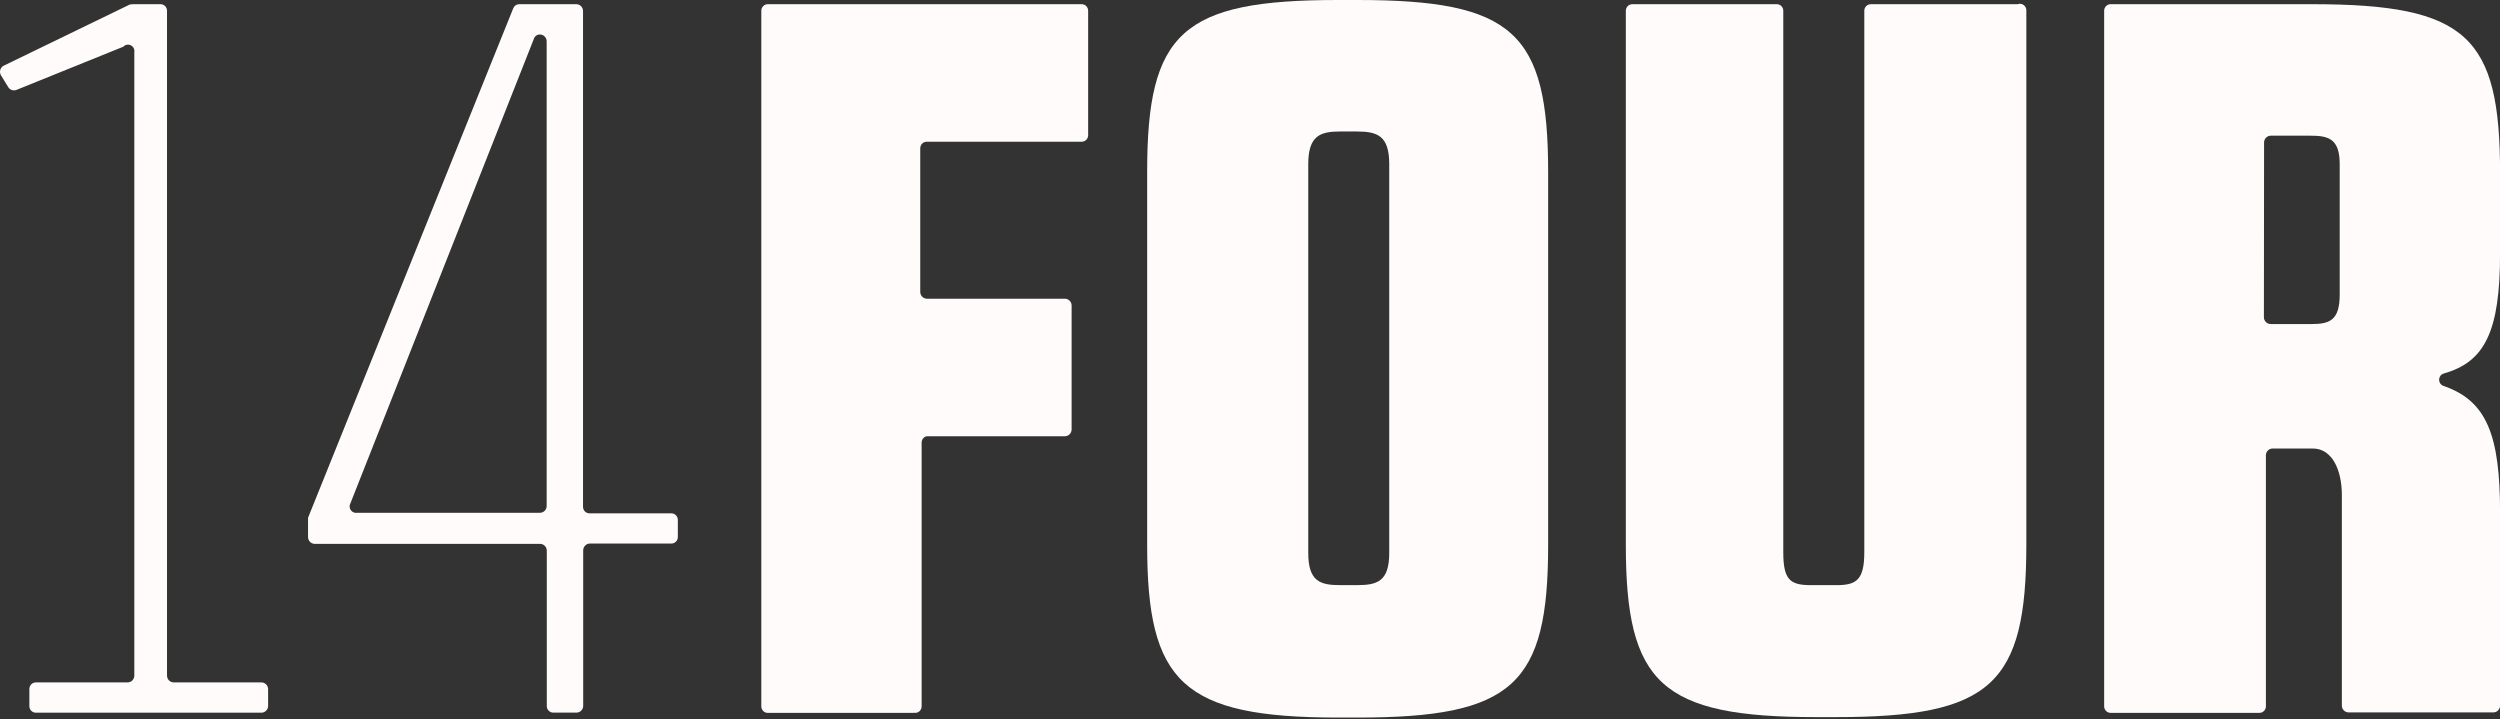
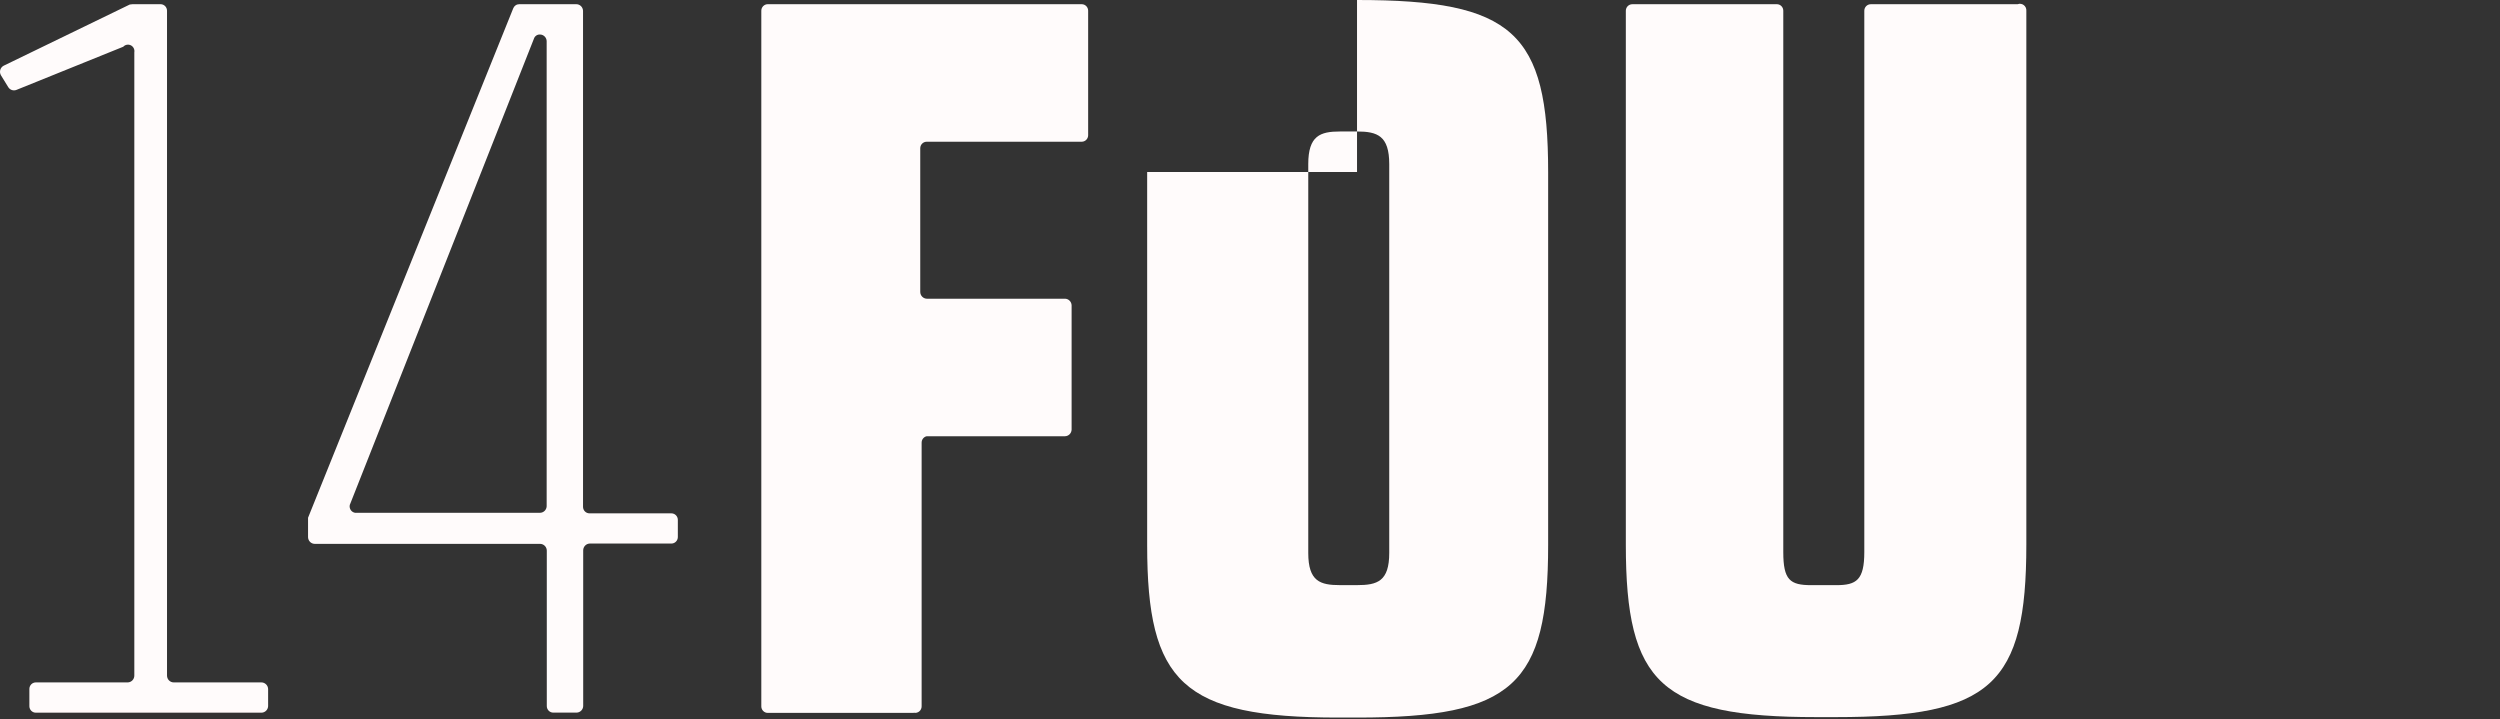
<svg xmlns="http://www.w3.org/2000/svg" width="299" height="86" viewBox="0 0 299 86" fill="none">
  <rect x="0" y="0" width="299" height="86" fill="#333333" stroke="none" />
  <path d="M15.847 0.502H19.205C19.409 0.502 19.605 0.585 19.749 0.731C19.894 0.877 19.975 1.075 19.975 1.282V80.799C19.975 80.907 19.996 81.013 20.036 81.112C20.077 81.211 20.136 81.301 20.211 81.377C20.286 81.453 20.375 81.513 20.473 81.554C20.57 81.595 20.675 81.616 20.781 81.616H31.261C31.468 81.616 31.668 81.697 31.818 81.842C31.969 81.987 32.058 82.186 32.067 82.396V84.457C32.058 84.668 31.969 84.866 31.818 85.011C31.668 85.156 31.468 85.237 31.261 85.237H4.283C4.079 85.237 3.883 85.155 3.739 85.009C3.594 84.862 3.513 84.664 3.513 84.457V82.396C3.513 82.189 3.594 81.991 3.739 81.844C3.883 81.698 4.079 81.616 4.283 81.616H15.295C15.503 81.606 15.698 81.516 15.842 81.364C15.985 81.212 16.065 81.01 16.065 80.799V6.259C16.095 6.093 16.071 5.921 15.996 5.77C15.922 5.62 15.801 5.497 15.652 5.422C15.503 5.346 15.334 5.322 15.17 5.352C15.006 5.382 14.856 5.465 14.743 5.589L1.974 10.749C1.796 10.822 1.599 10.828 1.417 10.767C1.235 10.705 1.081 10.581 0.982 10.415L0.099 8.978C0.048 8.883 0.016 8.778 0.004 8.671C-0.007 8.563 0.003 8.454 0.034 8.35C0.065 8.246 0.116 8.15 0.184 8.066C0.252 7.983 0.335 7.914 0.43 7.863L15.517 0.543L15.847 0.502Z" fill="#FFFBFB" />
  <path d="M62.096 0.502H68.924C69.132 0.502 69.331 0.583 69.482 0.728C69.632 0.874 69.721 1.072 69.73 1.282V60.616C69.73 60.718 69.75 60.82 69.789 60.914C69.828 61.009 69.884 61.095 69.956 61.167C70.027 61.24 70.112 61.297 70.205 61.336C70.299 61.376 70.399 61.396 70.5 61.396H80.299C80.503 61.396 80.699 61.478 80.843 61.624C80.987 61.77 81.069 61.969 81.069 62.175V64.229C81.069 64.436 80.987 64.634 80.843 64.78C80.699 64.927 80.503 65.009 80.299 65.009H70.52C70.313 65.018 70.117 65.108 69.974 65.26C69.83 65.413 69.75 65.615 69.75 65.825V84.449C69.741 84.659 69.652 84.858 69.502 85.003C69.352 85.148 69.152 85.229 68.944 85.229H66.167C65.963 85.229 65.767 85.147 65.623 85.001C65.478 84.854 65.397 84.656 65.397 84.449V65.862C65.397 65.645 65.312 65.438 65.161 65.285C65.01 65.132 64.805 65.046 64.591 65.046H37.65C37.442 65.046 37.242 64.965 37.092 64.82C36.942 64.674 36.853 64.476 36.843 64.266V61.922L61.379 1.005C61.434 0.857 61.532 0.73 61.66 0.641C61.788 0.551 61.94 0.503 62.096 0.502ZM42.551 61.331H64.575C64.782 61.331 64.982 61.25 65.132 61.105C65.283 60.959 65.372 60.761 65.381 60.551V4.907C65.372 4.697 65.283 4.499 65.132 4.354C64.982 4.208 64.782 4.127 64.575 4.128C64.417 4.12 64.262 4.165 64.132 4.256C64.002 4.346 63.906 4.478 63.857 4.63L41.833 60.392C41.809 60.503 41.809 60.618 41.834 60.729C41.858 60.84 41.906 60.944 41.974 61.034C42.043 61.125 42.13 61.199 42.229 61.251C42.329 61.304 42.439 61.334 42.551 61.339V61.331Z" fill="#FFFBFB" />
  <path d="M109.276 85.262H91.823C91.618 85.262 91.423 85.18 91.278 85.033C91.134 84.887 91.053 84.689 91.053 84.482V1.282C91.053 1.075 91.134 0.877 91.278 0.731C91.423 0.585 91.618 0.502 91.823 0.502H129.373C129.577 0.502 129.773 0.585 129.917 0.731C130.062 0.877 130.143 1.075 130.143 1.282V16.171C130.143 16.378 130.062 16.576 129.917 16.722C129.773 16.868 129.577 16.951 129.373 16.951H110.832C110.627 16.951 110.432 17.033 110.287 17.179C110.143 17.325 110.062 17.523 110.062 17.73V34.909C110.061 35.119 110.141 35.322 110.285 35.474C110.428 35.626 110.624 35.716 110.832 35.725H127.358C127.565 35.725 127.765 35.806 127.915 35.952C128.065 36.097 128.154 36.295 128.164 36.505V51.394C128.154 51.604 128.065 51.802 127.915 51.948C127.765 52.093 127.565 52.174 127.358 52.174H110.832C110.657 52.212 110.501 52.311 110.391 52.454C110.281 52.596 110.223 52.773 110.227 52.953V84.462C110.23 84.58 110.206 84.697 110.157 84.804C110.109 84.912 110.037 85.007 109.947 85.082C109.857 85.157 109.751 85.21 109.637 85.238C109.524 85.265 109.406 85.267 109.292 85.241L109.276 85.262Z" fill="#FFFBFB" />
-   <path d="M162.3 0C180.962 0 185.158 3.846 185.158 20.575V65.188C185.158 81.926 180.974 85.821 162.308 85.821H160.051C141.385 85.821 137.201 81.583 137.201 65.188V20.575C137.193 3.846 141.377 0 160.043 0H162.3ZM162.3 69.981C164.719 69.981 166.153 69.536 166.153 66.135V19.628C166.153 16.228 164.723 15.726 162.3 15.726H160.265C157.899 15.726 156.468 16.228 156.468 19.628V66.135C156.468 69.536 157.899 69.981 160.265 69.981H162.3Z" fill="#FFFBFB" />
+   <path d="M162.3 0C180.962 0 185.158 3.846 185.158 20.575V65.188C185.158 81.926 180.974 85.821 162.308 85.821H160.051C141.385 85.821 137.201 81.583 137.201 65.188V20.575H162.3ZM162.3 69.981C164.719 69.981 166.153 69.536 166.153 66.135V19.628C166.153 16.228 164.723 15.726 162.3 15.726H160.265C157.899 15.726 156.468 16.228 156.468 19.628V66.135C156.468 69.536 157.899 69.981 160.265 69.981H162.3Z" fill="#FFFBFB" />
  <path d="M212.511 0.502C212.612 0.502 212.712 0.522 212.806 0.561C212.899 0.6 212.984 0.658 213.055 0.73C213.127 0.803 213.184 0.889 213.222 0.983C213.261 1.078 213.281 1.179 213.281 1.282V66.025C213.281 69.372 214.087 69.985 216.638 69.985H219.613C222.032 69.985 222.971 69.372 222.971 66.025V1.286C222.971 1.079 223.052 0.881 223.196 0.734C223.341 0.588 223.536 0.506 223.741 0.506H241.302C241.423 0.458 241.554 0.442 241.683 0.459C241.811 0.476 241.934 0.526 242.038 0.604C242.143 0.682 242.226 0.785 242.281 0.904C242.335 1.023 242.359 1.155 242.35 1.286V65.135C242.35 81.873 238.167 85.767 219.557 85.767H217.243C198.633 85.767 194.449 81.754 194.449 65.135V1.286C194.449 1.183 194.469 1.082 194.508 0.987C194.547 0.893 194.603 0.807 194.675 0.734C194.746 0.662 194.831 0.605 194.924 0.565C195.018 0.526 195.118 0.506 195.219 0.506L212.511 0.502Z" fill="#FFFBFB" />
-   <path d="M251.657 1.282C251.657 1.075 251.739 0.877 251.883 0.731C252.027 0.585 252.223 0.502 252.427 0.502H276.543C295.044 0.502 299.007 4.348 299.007 20.69V30.28C299.007 39.649 297.189 43.274 292.291 44.666C292.128 44.71 291.983 44.808 291.88 44.944C291.777 45.081 291.721 45.248 291.721 45.419C291.721 45.591 291.777 45.758 291.88 45.894C291.983 46.03 292.128 46.128 292.291 46.172C297.41 47.956 299.007 52.027 299.007 61.339V84.425C298.997 84.635 298.908 84.833 298.758 84.978C298.608 85.124 298.408 85.205 298.2 85.204H280.892C280.685 85.205 280.485 85.124 280.335 84.978C280.185 84.833 280.096 84.635 280.086 84.425V59.22C280.086 56.207 278.929 53.643 276.616 53.643H271.807C271.599 53.643 271.4 53.724 271.25 53.869C271.099 54.015 271.01 54.213 271.001 54.423V84.478C271.001 84.685 270.92 84.883 270.775 85.029C270.631 85.175 270.435 85.257 270.231 85.257H252.427C252.223 85.257 252.027 85.175 251.883 85.029C251.739 84.883 251.657 84.685 251.657 84.478V1.282ZM270.763 37.975C270.773 38.185 270.862 38.383 271.012 38.529C271.162 38.674 271.362 38.755 271.569 38.755H276.523C278.671 38.755 279.828 38.253 279.828 35.24V19.629C279.828 16.616 278.506 16.228 276.358 16.228H271.589C271.382 16.228 271.182 16.309 271.032 16.454C270.882 16.599 270.793 16.797 270.783 17.008L270.763 37.975Z" fill="#FFFBFB" />
</svg>